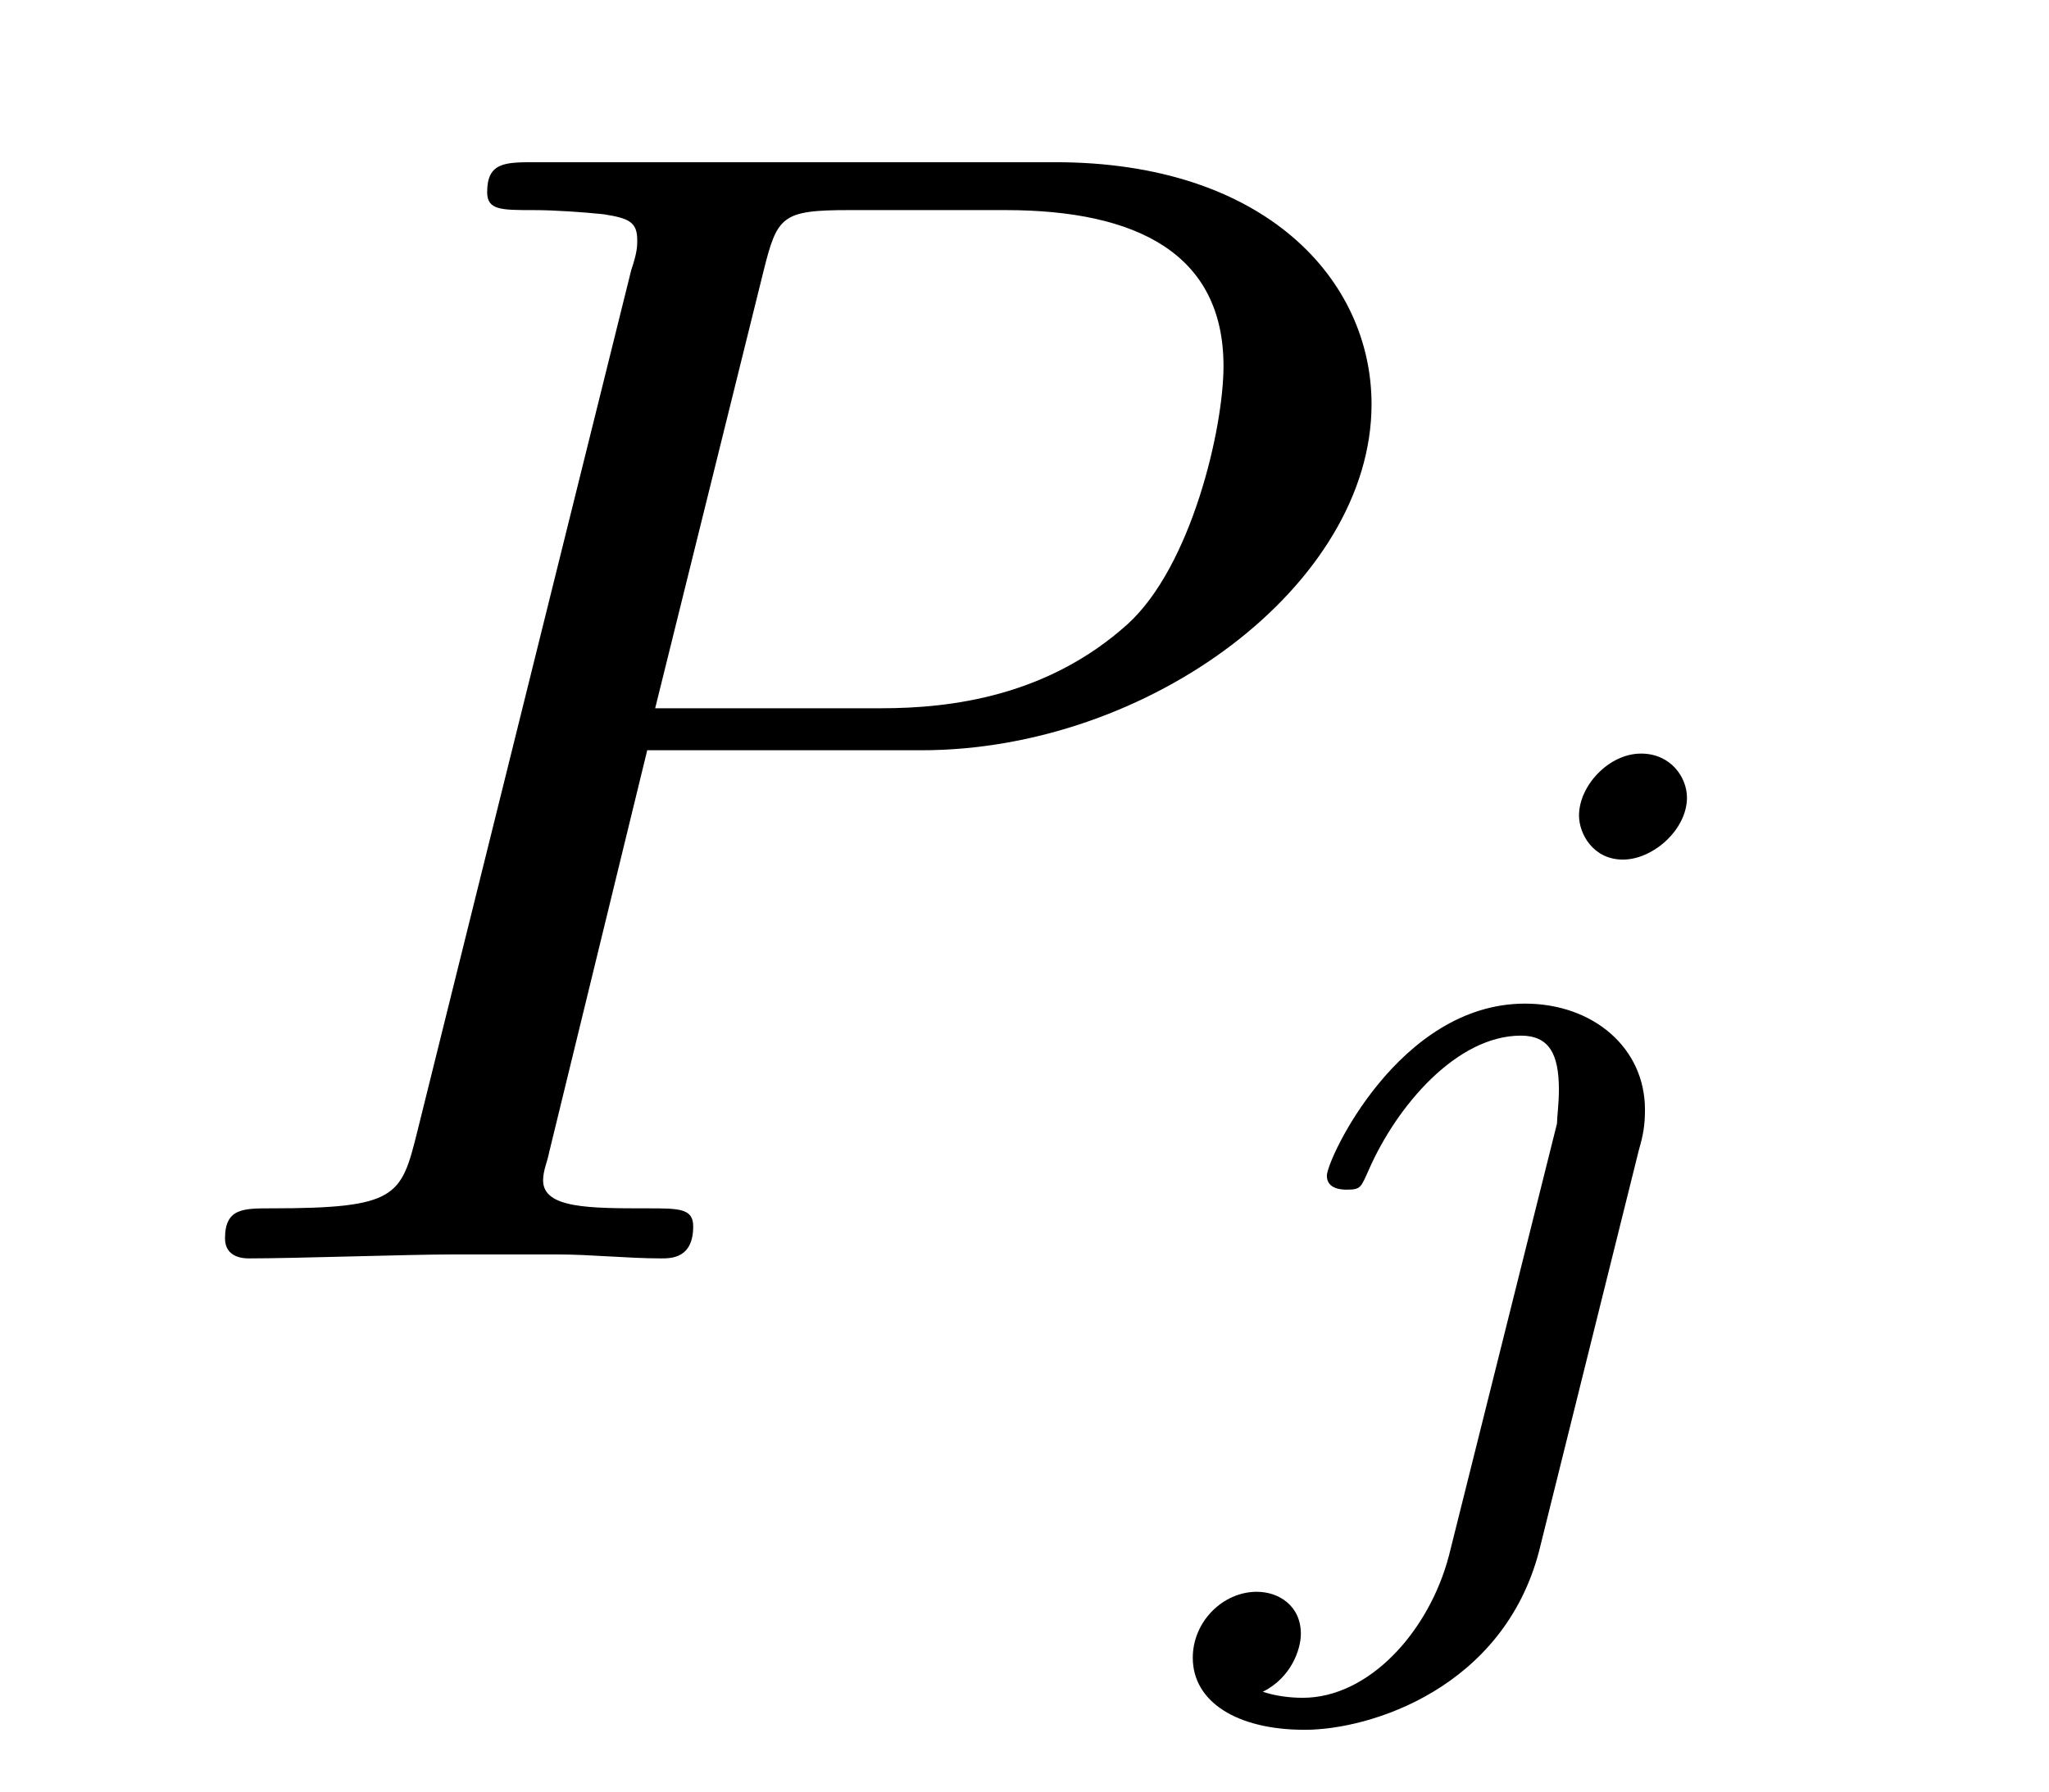
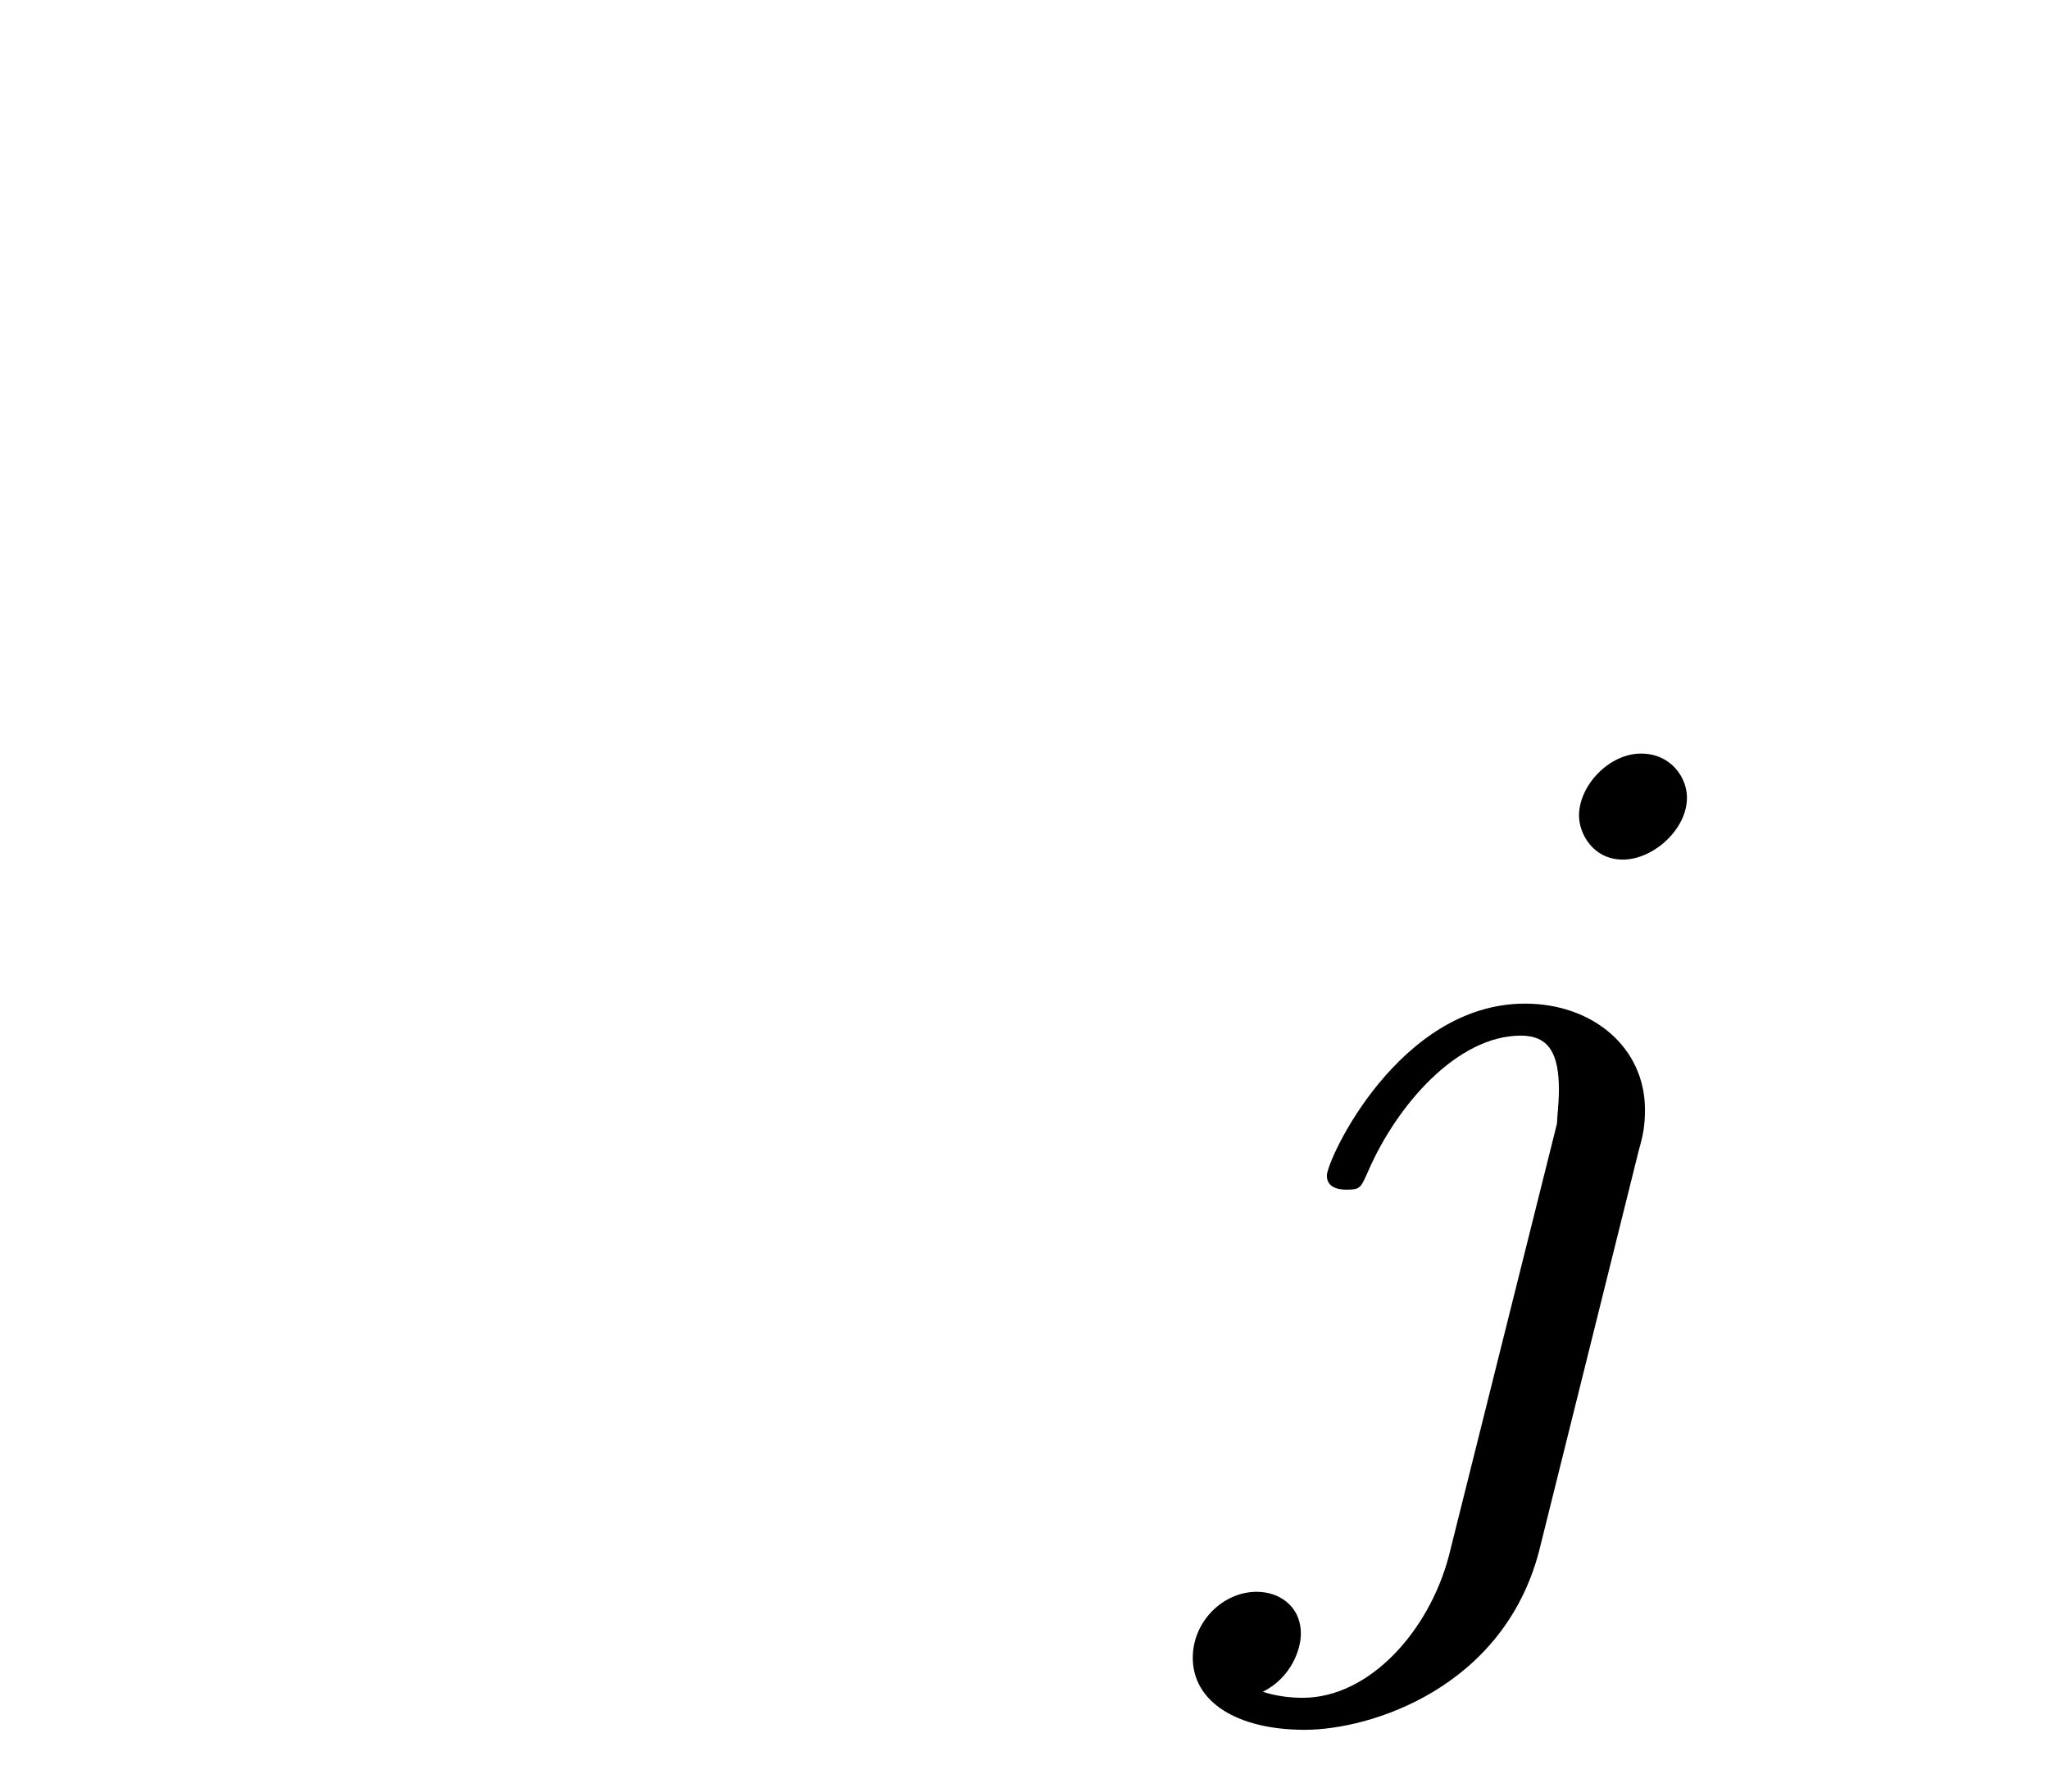
<svg xmlns="http://www.w3.org/2000/svg" xmlns:xlink="http://www.w3.org/1999/xlink" width="16pt" height="14pt" viewBox="0 0 16 14" version="1.1">
  <defs>
    <g>
      <symbol overflow="visible" id="glyph0-0">
-         <path style="stroke:none;" d="" />
-       </symbol>
+         </symbol>
      <symbol overflow="visible" id="glyph0-1">
-         <path style="stroke:none;" d="M 3.797 -3.969 L 5.938 -3.969 C 7.719 -3.969 9.453 -5.266 9.453 -6.672 C 9.453 -7.641 8.625 -8.562 6.984 -8.562 L 2.922 -8.562 C 2.688 -8.562 2.547 -8.562 2.547 -8.328 C 2.547 -8.188 2.656 -8.188 2.906 -8.188 C 3.078 -8.188 3.297 -8.172 3.453 -8.156 C 3.656 -8.125 3.719 -8.094 3.719 -7.953 C 3.719 -7.906 3.719 -7.859 3.672 -7.719 L 2 -0.984 C 1.875 -0.484 1.844 -0.391 0.859 -0.391 C 0.641 -0.391 0.5 -0.391 0.5 -0.156 C 0.5 0 0.656 0 0.688 0 C 1.047 0 1.938 -0.031 2.281 -0.031 C 2.547 -0.031 2.828 -0.031 3.094 -0.031 C 3.359 -0.031 3.641 0 3.906 0 C 3.984 0 4.156 0 4.156 -0.25 C 4.156 -0.391 4.047 -0.391 3.797 -0.391 C 3.344 -0.391 2.984 -0.391 2.984 -0.609 C 2.984 -0.688 3.016 -0.75 3.031 -0.828 Z M 4.703 -7.703 C 4.812 -8.141 4.844 -8.188 5.375 -8.188 L 6.594 -8.188 C 7.625 -8.188 8.297 -7.844 8.297 -6.969 C 8.297 -6.484 8.047 -5.406 7.547 -4.953 C 6.922 -4.391 6.172 -4.297 5.625 -4.297 L 3.859 -4.297 Z M 4.703 -7.703 " />
-       </symbol>
+         </symbol>
      <symbol overflow="visible" id="glyph1-0">
-         <path style="stroke:none;" d="" />
-       </symbol>
+         </symbol>
      <symbol overflow="visible" id="glyph1-1">
        <path style="stroke:none;" d="M 3.859 -5.484 C 3.859 -5.641 3.734 -5.828 3.5 -5.828 C 3.25 -5.828 3.016 -5.578 3.016 -5.344 C 3.016 -5.203 3.125 -5 3.359 -5 C 3.594 -5 3.859 -5.234 3.859 -5.484 Z M 2 0.438 C 1.844 1.031 1.375 1.547 0.859 1.547 C 0.75 1.547 0.641 1.531 0.547 1.5 C 0.766 1.391 0.844 1.172 0.844 1.047 C 0.844 0.828 0.672 0.719 0.5 0.719 C 0.234 0.719 0 0.953 0 1.234 C 0 1.578 0.344 1.797 0.875 1.797 C 1.391 1.797 2.422 1.469 2.703 0.406 L 3.484 -2.734 C 3.516 -2.844 3.531 -2.922 3.531 -3.047 C 3.531 -3.531 3.125 -3.875 2.594 -3.875 C 1.609 -3.875 1.047 -2.656 1.047 -2.531 C 1.047 -2.422 1.172 -2.422 1.203 -2.422 C 1.312 -2.422 1.312 -2.438 1.375 -2.578 C 1.594 -3.078 2.062 -3.625 2.562 -3.625 C 2.781 -3.625 2.859 -3.484 2.859 -3.203 C 2.859 -3.094 2.844 -2.984 2.844 -2.938 Z M 2 0.438 " />
      </symbol>
    </g>
  </defs>
  <g id="surface1">
    <g style="fill:rgb(0%,0%,0%);fill-opacity:1;">
      <use xlink:href="#glyph0-1" x="1.257" y="9.829" />
    </g>
    <g style="fill:rgb(0%,0%,0%);fill-opacity:1;">
      <use xlink:href="#glyph1-1" x="9.314" y="11.714" />
    </g>
  </g>
</svg>